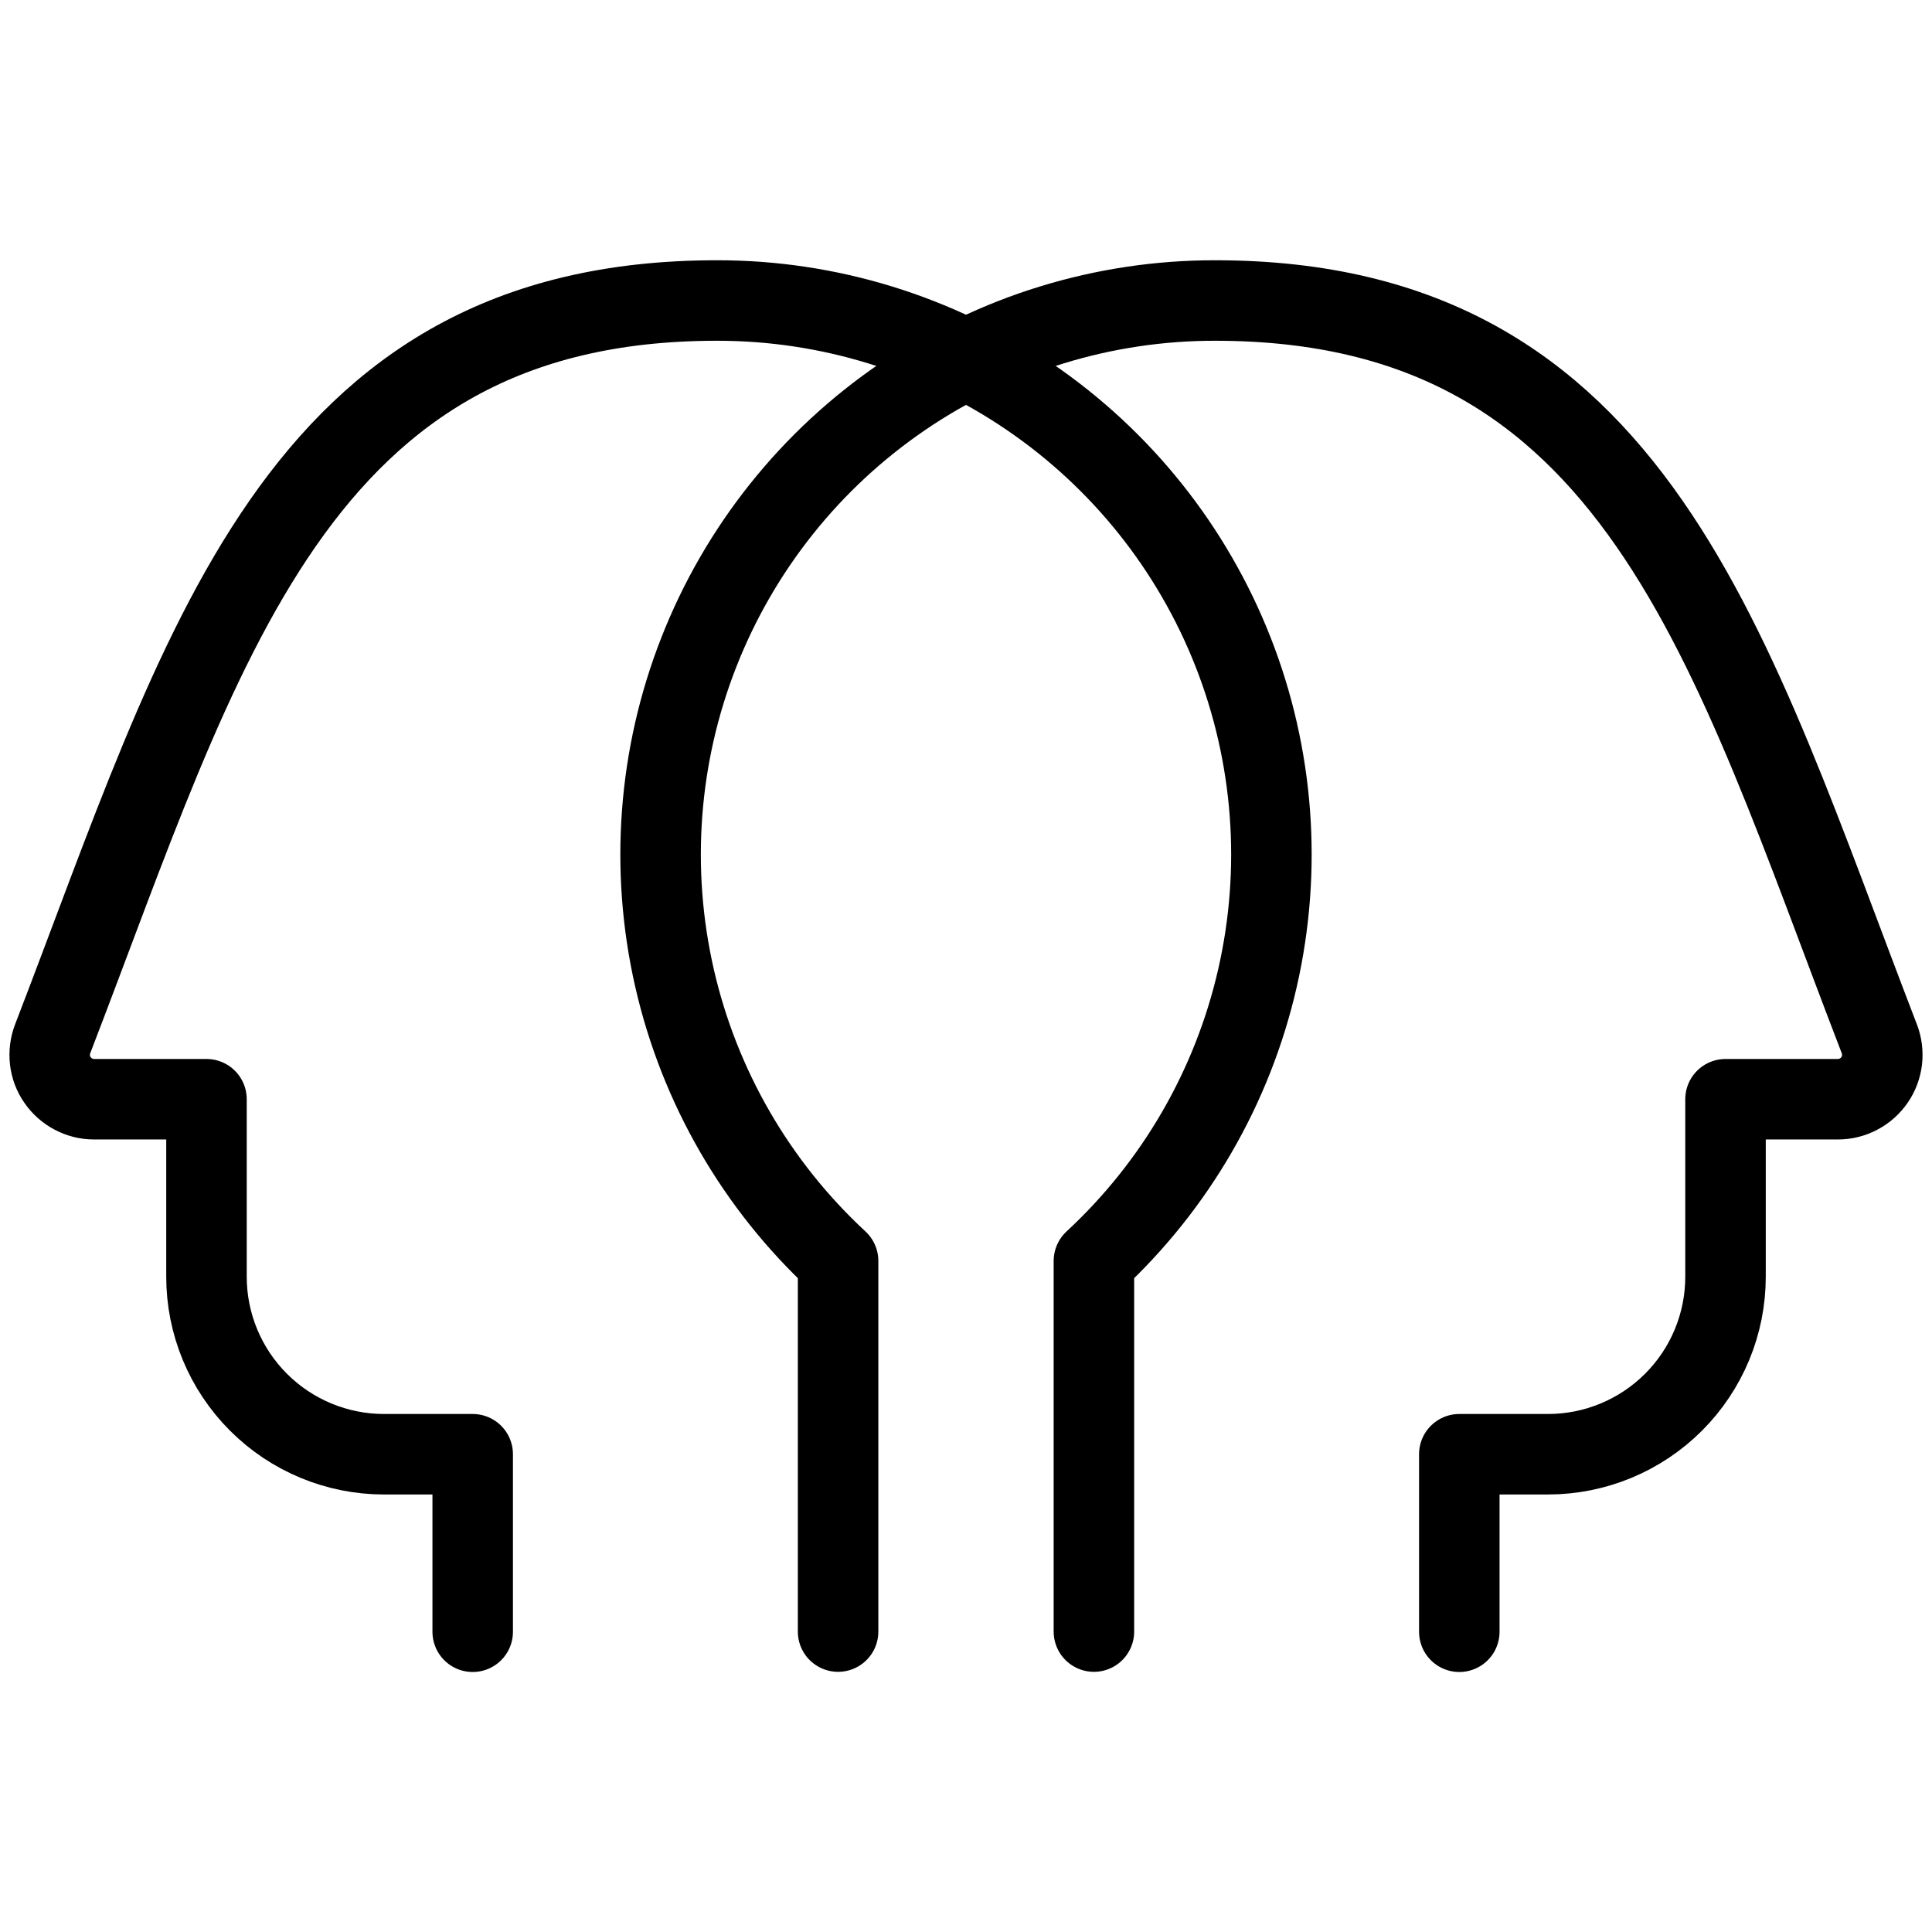
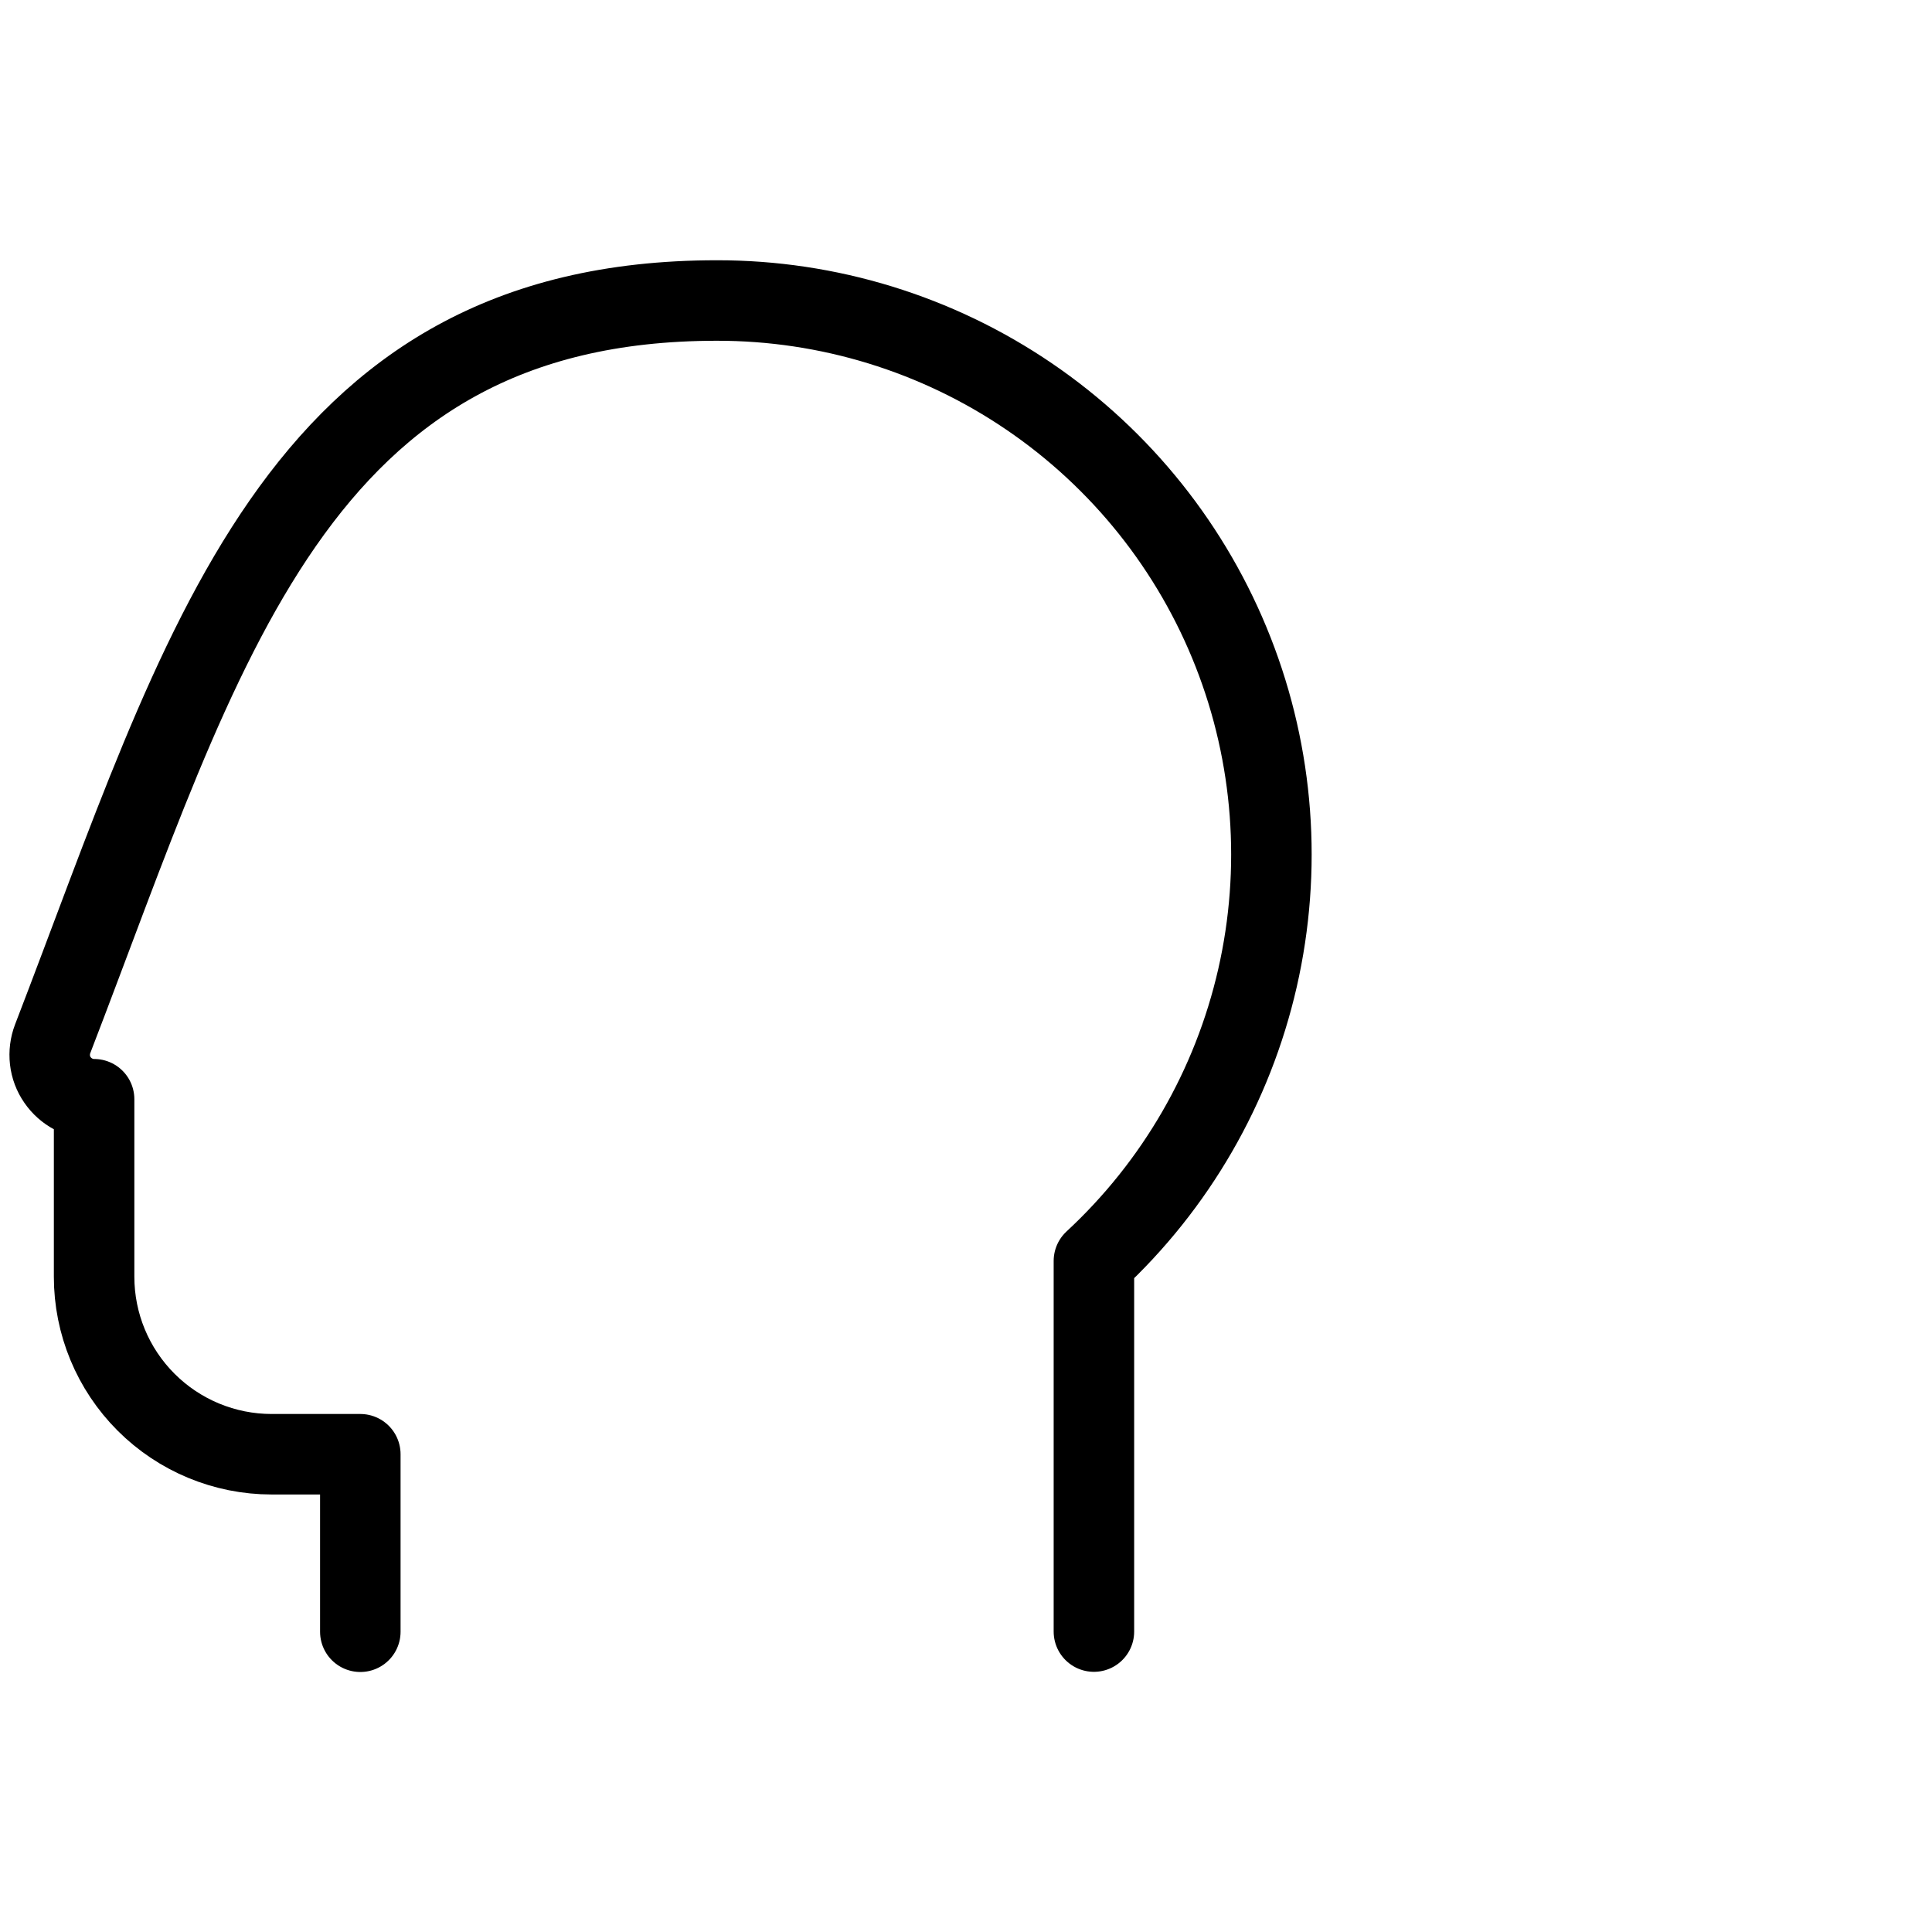
<svg xmlns="http://www.w3.org/2000/svg" fill="none" viewBox="0 0 24 24">
-   <path stroke="#000000" stroke-linecap="round" stroke-linejoin="round" d="M10.411 20.268v-4.604c-1.016 -0.941 -1.724 -2.166 -2.032 -3.515 -0.308 -1.349 -0.203 -2.761 0.303 -4.049 0.506 -1.289 1.389 -2.395 2.533 -3.174 1.144 -0.779 2.497 -1.195 3.881 -1.193 5.247 0 6.379 4.32 8.25 9.172 0.032 0.084 0.043 0.174 0.033 0.263 -0.011 0.089 -0.042 0.174 -0.093 0.247 -0.051 0.074 -0.118 0.134 -0.198 0.176 -0.079 0.042 -0.167 0.064 -0.257 0.064h-1.396v2.205c0 0.585 -0.232 1.145 -0.646 1.559 -0.413 0.413 -0.974 0.646 -1.559 0.646h-1.102v2.205" stroke-width="1" />
-   <path stroke="#000000" stroke-linecap="round" stroke-linejoin="round" d="M13.589 20.268v-4.604c1.016 -0.941 1.724 -2.166 2.032 -3.515 0.308 -1.349 0.203 -2.761 -0.303 -4.049 -0.506 -1.289 -1.389 -2.395 -2.533 -3.174 -1.144 -0.779 -2.497 -1.195 -3.881 -1.193 -5.247 0 -6.379 4.32 -8.25 9.172 -0.032 0.084 -0.043 0.174 -0.033 0.263 0.01 0.089 0.042 0.174 0.093 0.247 0.051 0.074 0.118 0.134 0.198 0.176 0.079 0.042 0.167 0.064 0.257 0.064h1.396v2.205c0 0.585 0.232 1.145 0.646 1.559 0.413 0.413 0.974 0.646 1.559 0.646h1.102v2.205" stroke-width="1" />
+   <path stroke="#000000" stroke-linecap="round" stroke-linejoin="round" d="M13.589 20.268v-4.604c1.016 -0.941 1.724 -2.166 2.032 -3.515 0.308 -1.349 0.203 -2.761 -0.303 -4.049 -0.506 -1.289 -1.389 -2.395 -2.533 -3.174 -1.144 -0.779 -2.497 -1.195 -3.881 -1.193 -5.247 0 -6.379 4.32 -8.25 9.172 -0.032 0.084 -0.043 0.174 -0.033 0.263 0.01 0.089 0.042 0.174 0.093 0.247 0.051 0.074 0.118 0.134 0.198 0.176 0.079 0.042 0.167 0.064 0.257 0.064v2.205c0 0.585 0.232 1.145 0.646 1.559 0.413 0.413 0.974 0.646 1.559 0.646h1.102v2.205" stroke-width="1" />
</svg>